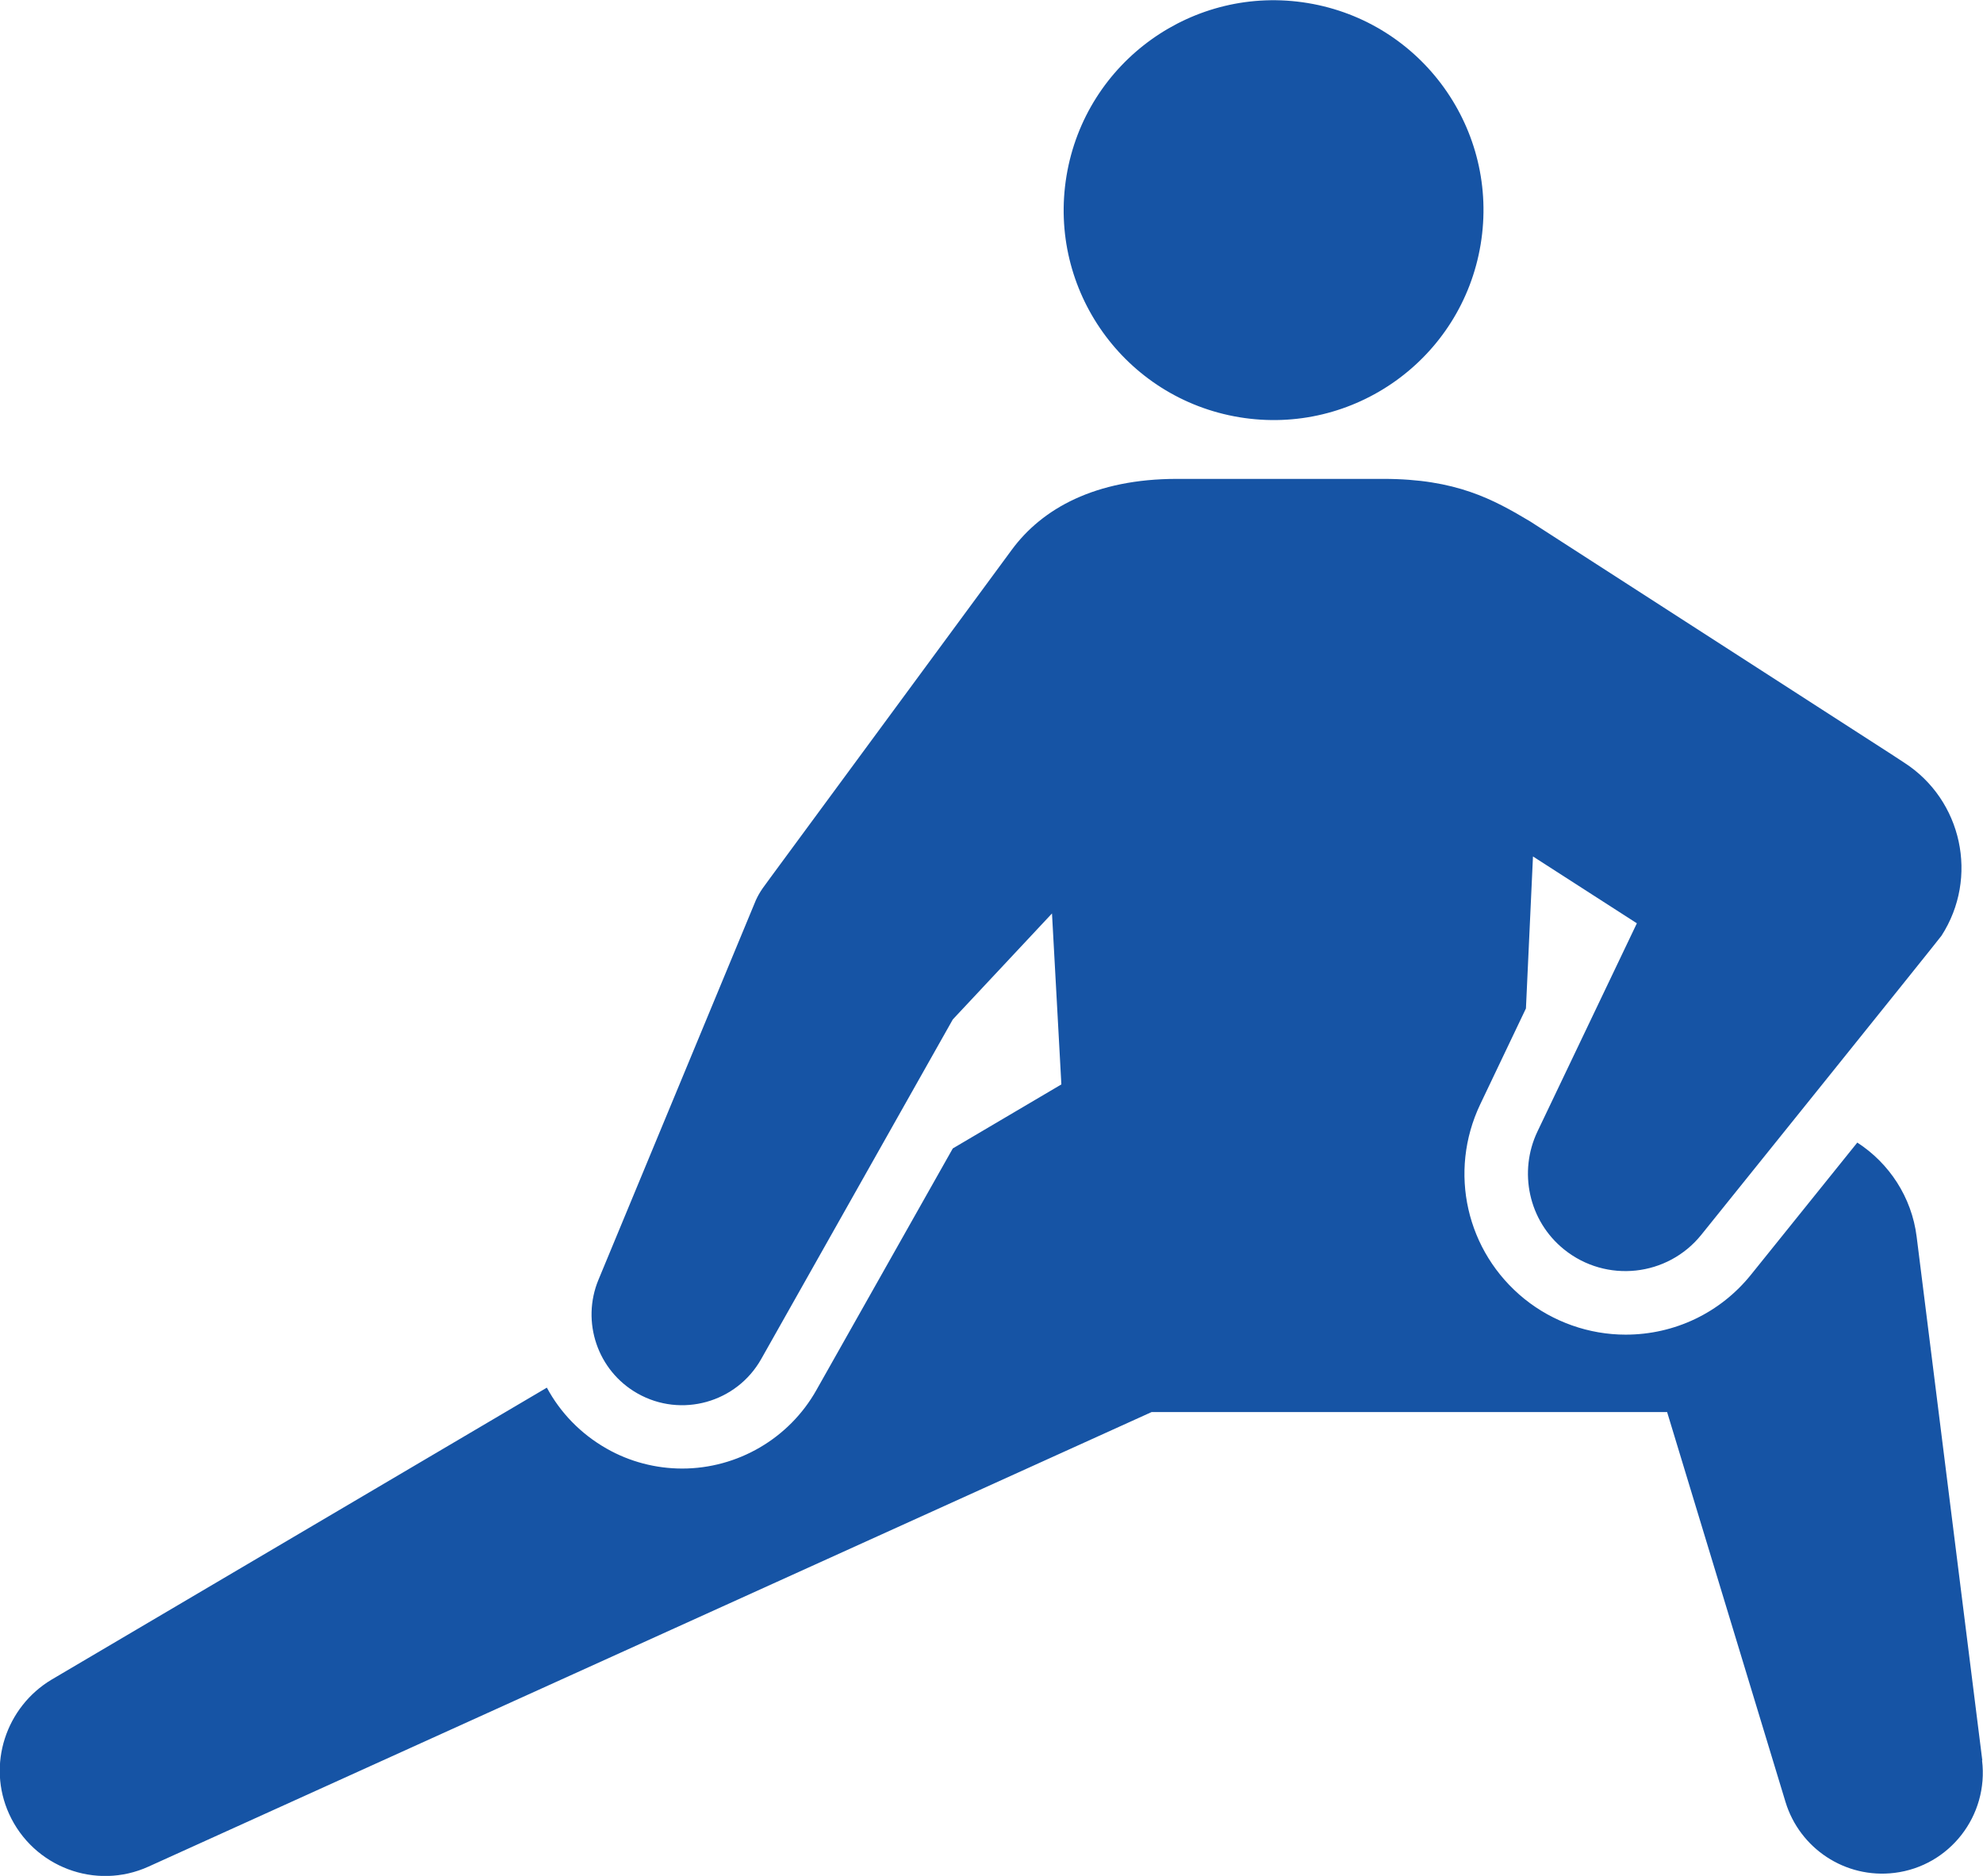
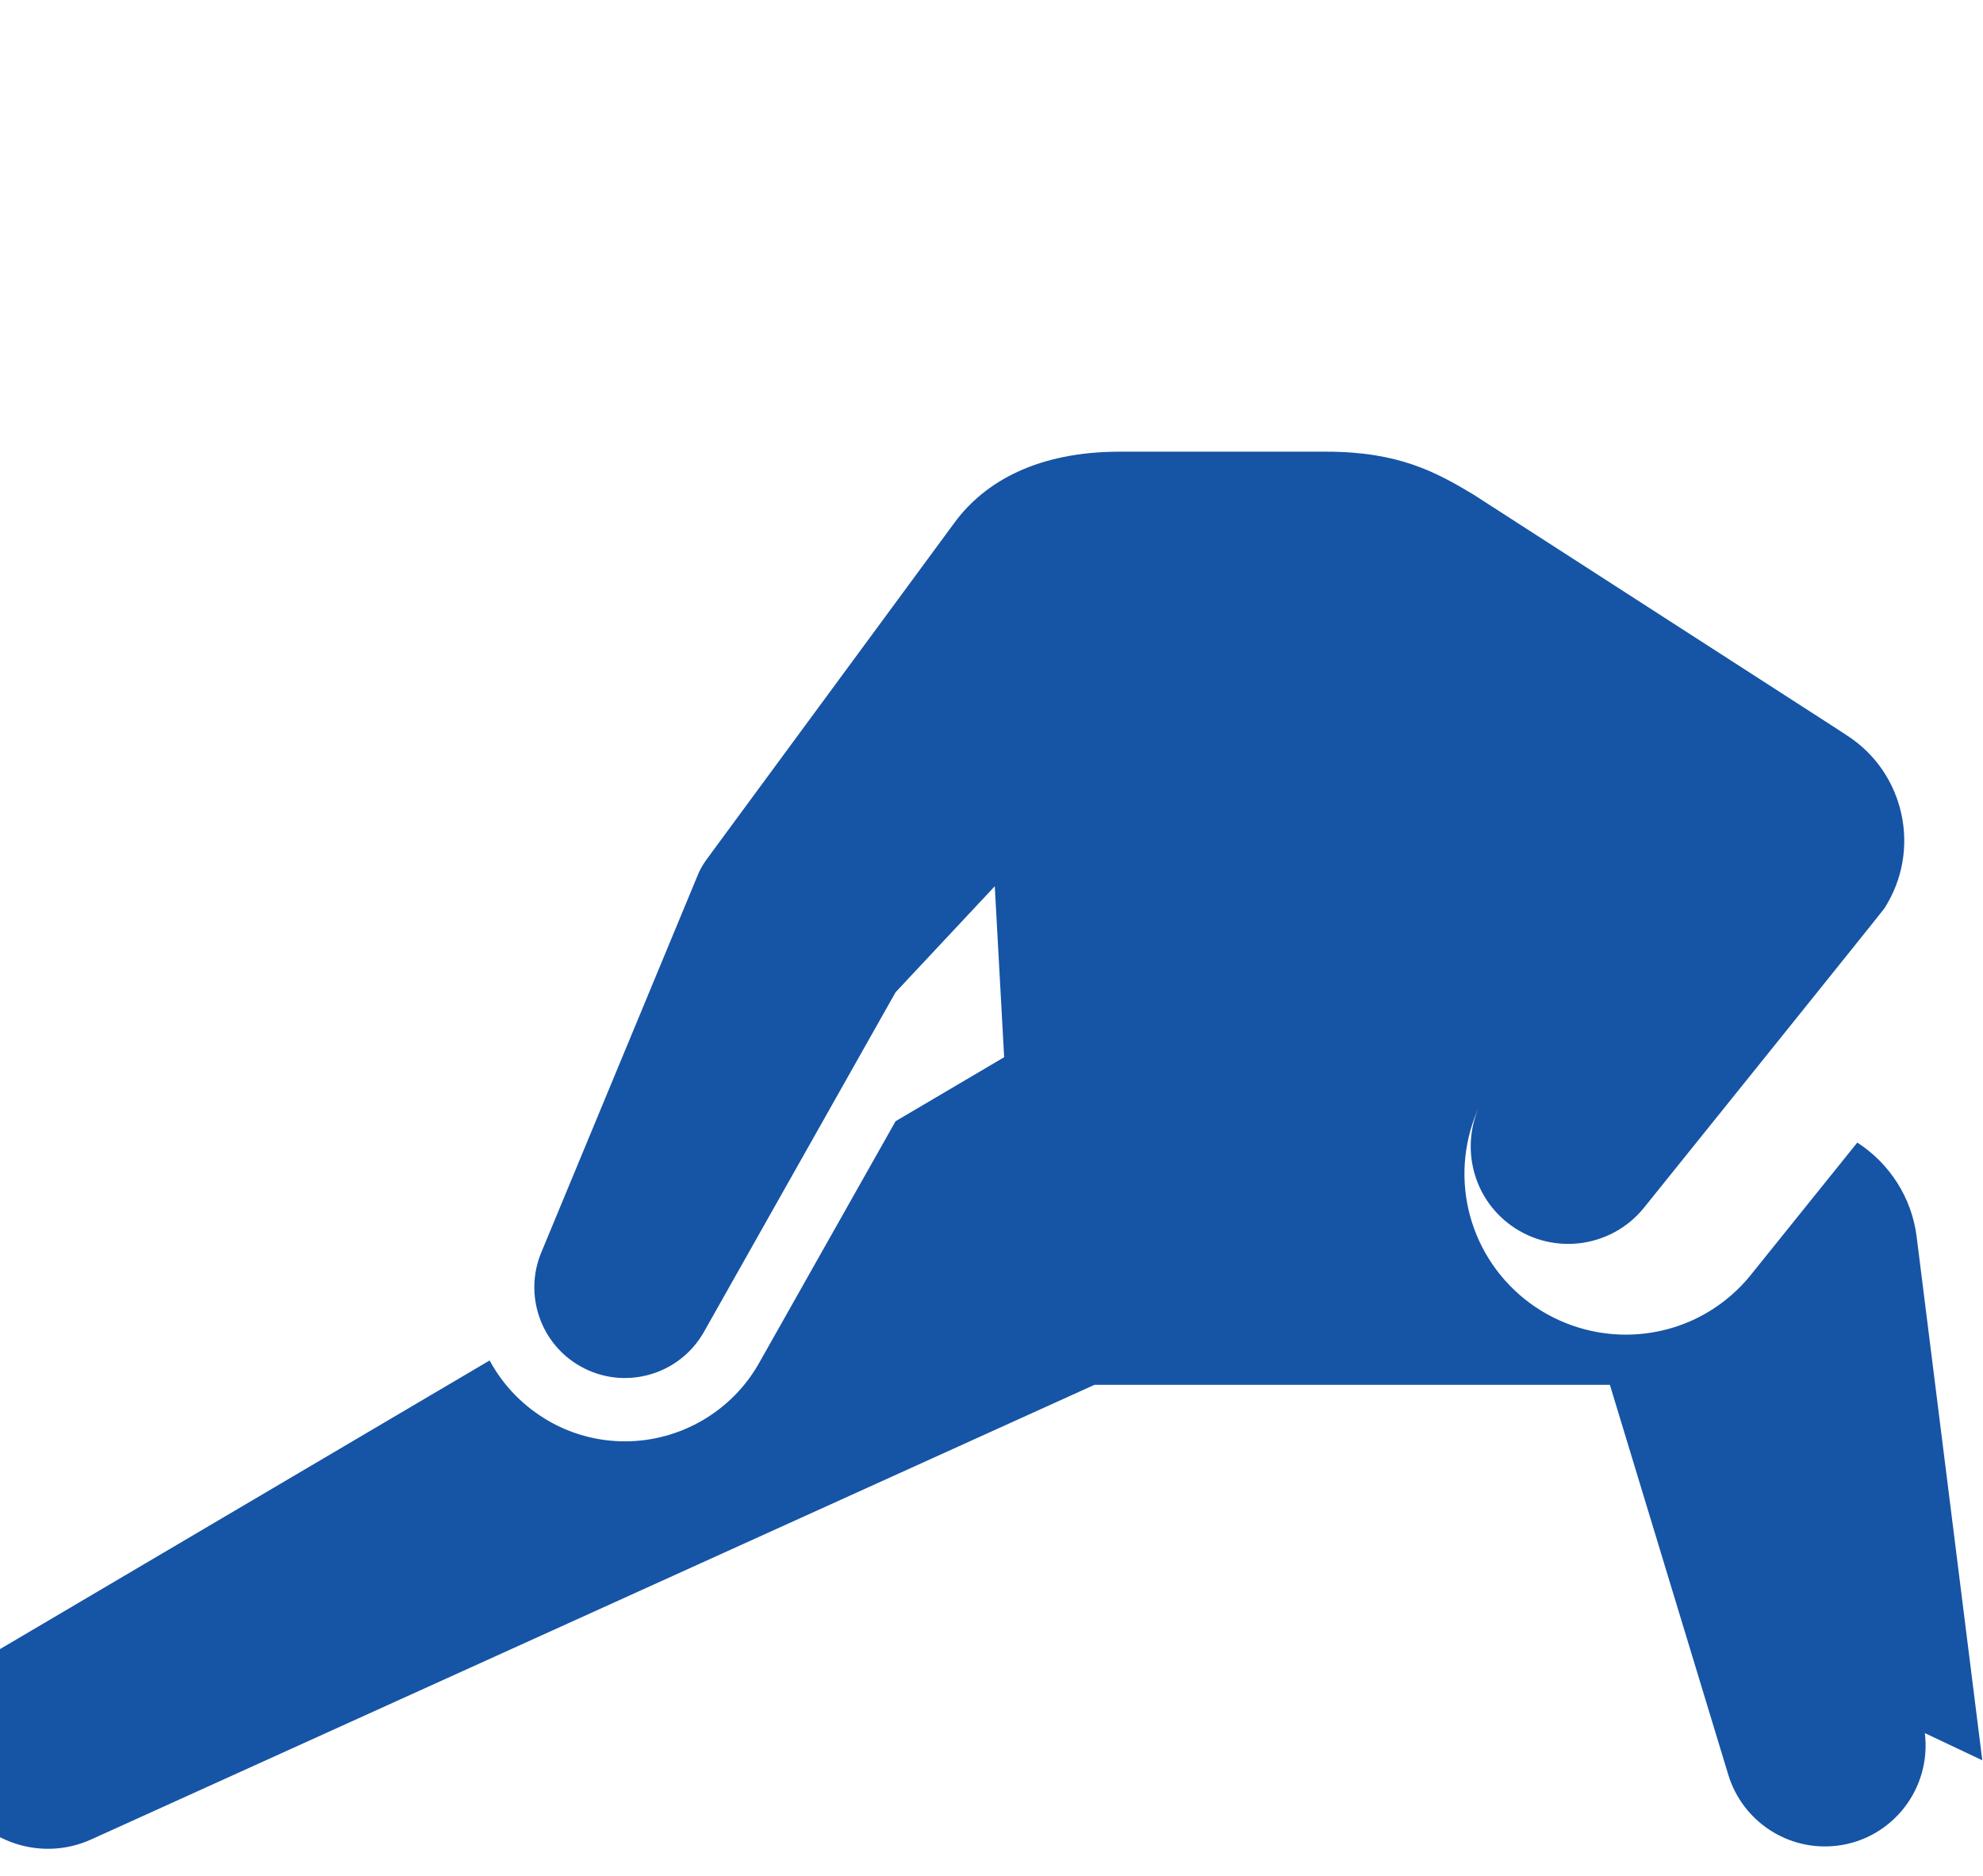
<svg xmlns="http://www.w3.org/2000/svg" id="Layer_2" viewBox="0 0 84.56 79.99">
  <defs>
    <style>.cls-1{fill:#1654a5;}</style>
  </defs>
  <g id="_レイヤー_1">
-     <circle class="cls-1" cx="54.3" cy="8.95" r="8.95" transform="translate(36.61 61.07) rotate(-80.6)" />
-     <path class="cls-1" d="m84.53,75.06l-2.8-22.33c-.21-1.68-1.17-3.13-2.53-4.01l-4.53,5.63c-1.31,1.63-3.26,2.56-5.35,2.56-1.56,0-3.09-.54-4.31-1.52-2.49-2.01-3.26-5.42-1.89-8.3l1.95-4.09.3-6.48,4.43,2.85-4.24,8.88c-.81,1.7-.39,3.8,1.14,5.03,1.79,1.44,4.41,1.16,5.85-.63,0,0,10.14-12.6,10.24-12.75,1.6-2.48.88-5.79-1.59-7.38l-.55-.36-15.39-9.92c-1.59-.95-3.17-1.82-6.27-1.82h-8.8c-3.48,0-5.75,1.26-7.05,3.03l-10.27,13.95-.35.48c-.11.16-.21.33-.29.51l-6.71,16.18c-.74,1.78-.05,3.88,1.67,4.85,1.86,1.05,4.22.39,5.27-1.47l8.17-14.48,4.23-4.52.4,7.29-4.63,2.73-5.82,10.31c-1.16,2.06-3.36,3.34-5.72,3.34h0c-1.12,0-2.24-.29-3.22-.85-1.11-.63-1.98-1.54-2.55-2.6l-21.12,12.45c-1.94,1.16-2.77,3.62-1.81,5.73,1.03,2.26,3.69,3.27,5.95,2.24l42.77-19.38h21.98l5.05,16.63c.6,1.97,2.54,3.28,4.65,3.02,2.35-.29,4.02-2.44,3.73-4.8Z" />
+     <path class="cls-1" d="m84.53,75.06l-2.8-22.33c-.21-1.68-1.17-3.13-2.53-4.01l-4.53,5.63c-1.31,1.63-3.26,2.56-5.35,2.56-1.56,0-3.09-.54-4.31-1.52-2.49-2.01-3.26-5.42-1.89-8.3c-.81,1.7-.39,3.8,1.14,5.03,1.79,1.44,4.41,1.16,5.85-.63,0,0,10.14-12.6,10.24-12.75,1.6-2.48.88-5.79-1.59-7.38l-.55-.36-15.39-9.92c-1.59-.95-3.17-1.82-6.27-1.82h-8.8c-3.48,0-5.75,1.26-7.05,3.03l-10.27,13.95-.35.48c-.11.16-.21.33-.29.51l-6.71,16.18c-.74,1.78-.05,3.88,1.67,4.85,1.86,1.05,4.22.39,5.27-1.47l8.17-14.48,4.23-4.52.4,7.29-4.63,2.73-5.82,10.31c-1.16,2.06-3.36,3.34-5.72,3.34h0c-1.12,0-2.24-.29-3.22-.85-1.11-.63-1.98-1.54-2.55-2.6l-21.12,12.45c-1.94,1.16-2.77,3.62-1.81,5.73,1.03,2.26,3.69,3.27,5.95,2.24l42.77-19.38h21.98l5.05,16.63c.6,1.97,2.54,3.28,4.65,3.02,2.35-.29,4.02-2.44,3.73-4.8Z" />
  </g>
</svg>